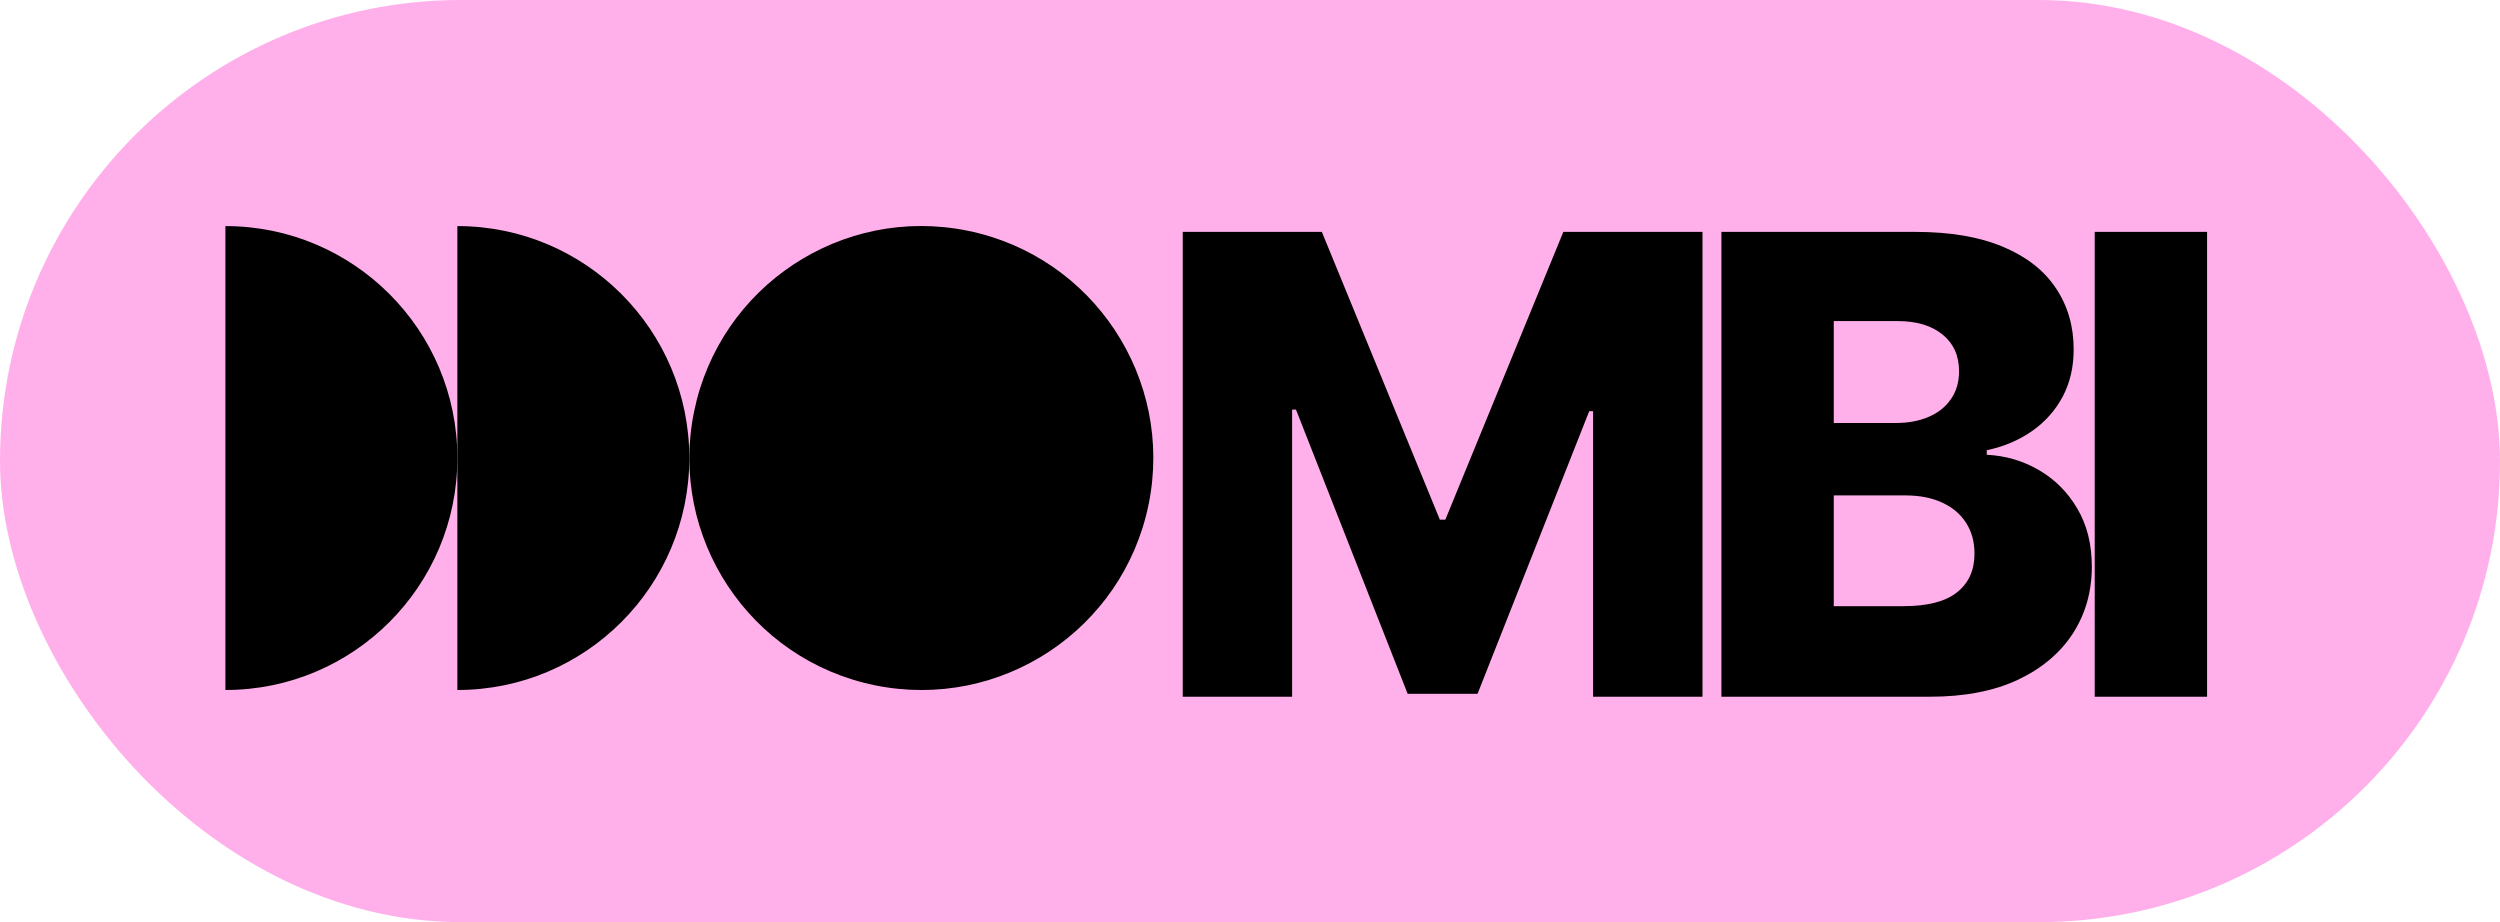
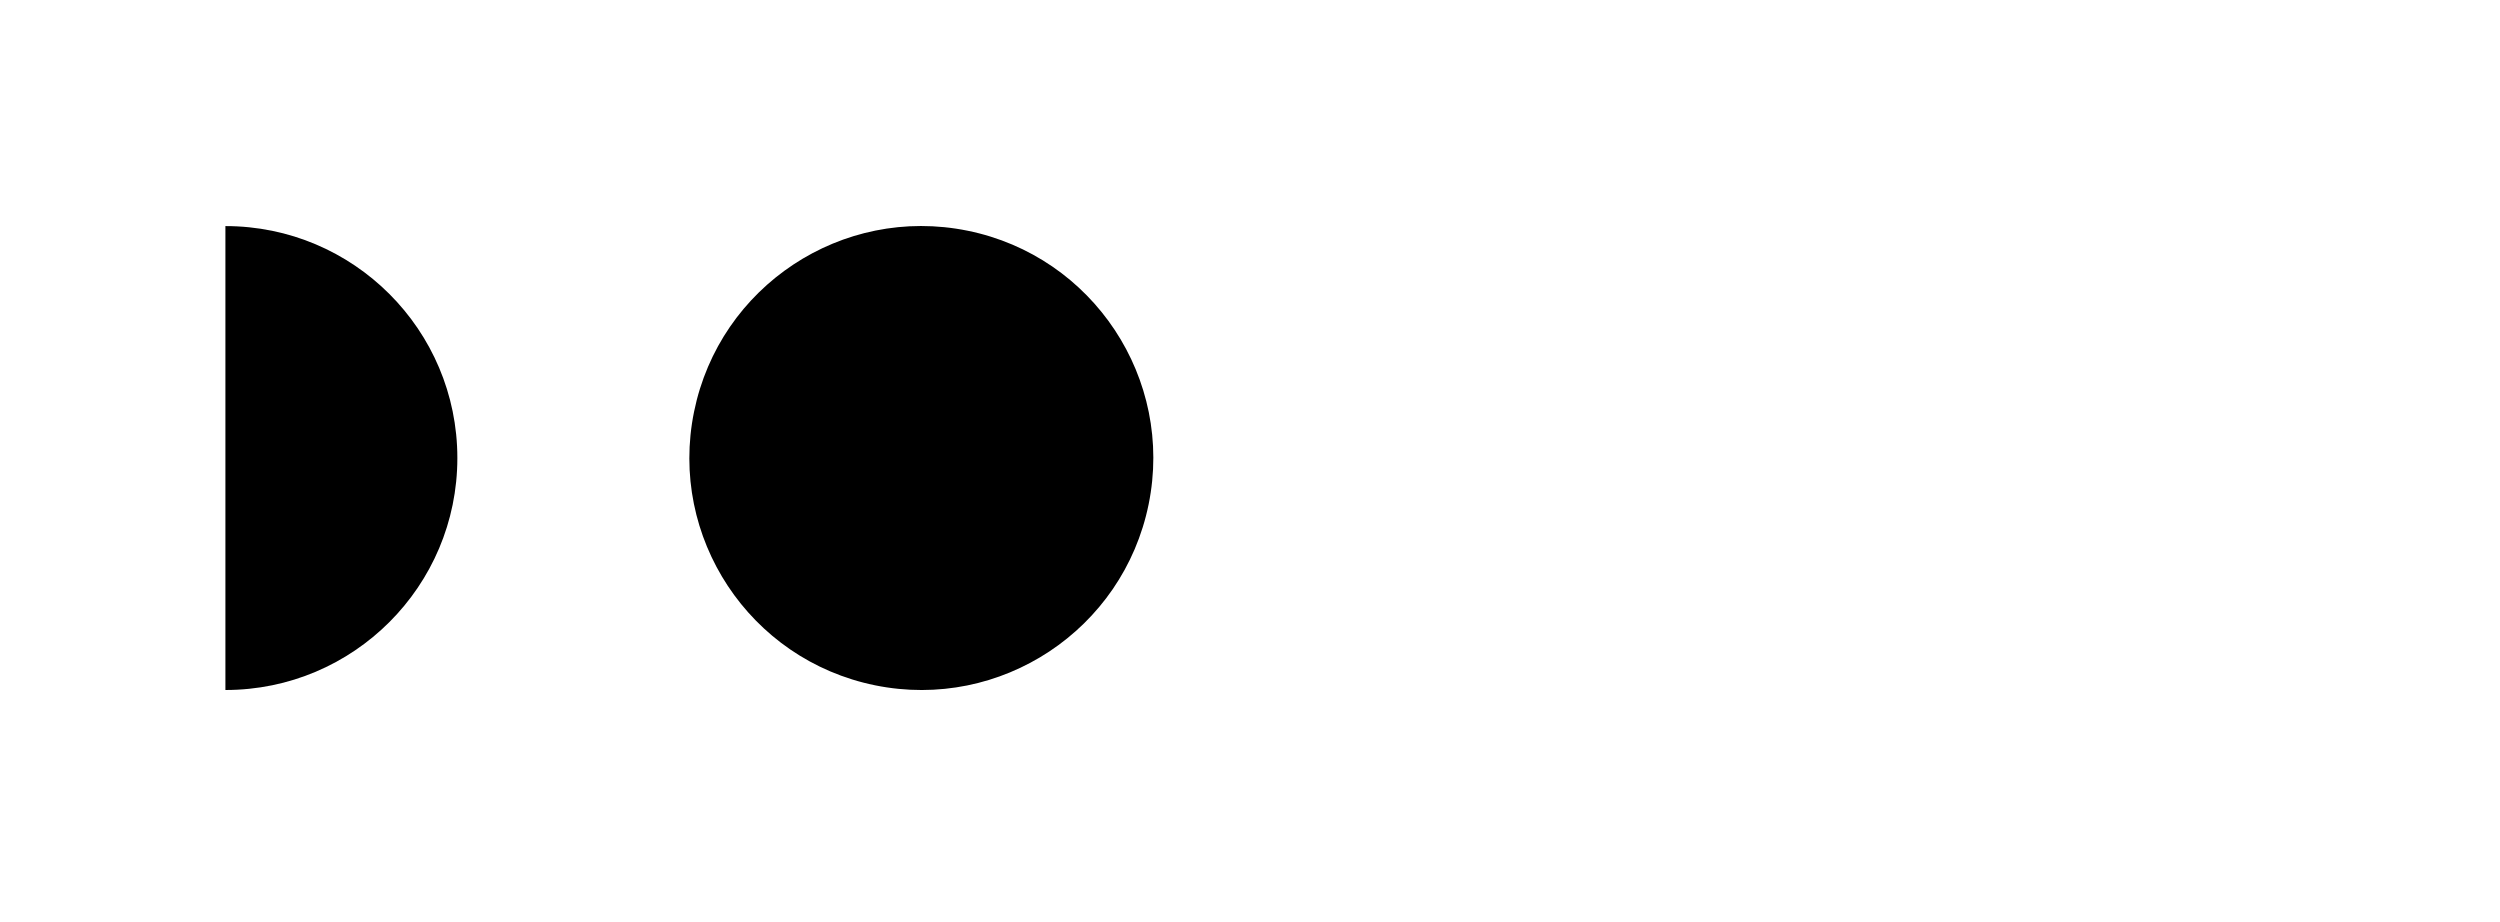
<svg xmlns="http://www.w3.org/2000/svg" width="122" height="45" viewBox="0 0 122 45" fill="none">
-   <rect width="122" height="45" rx="22.5" fill="#FFB0EB" />
-   <path d="M57.717 11.316H64.506L70.266 25.361H70.532L76.291 11.316H83.081V34H77.742V20.066H77.554L72.105 33.856H68.693L63.244 19.989H63.055V34H57.717V11.316ZM84.005 34V11.316H93.464C95.162 11.316 96.584 11.556 97.728 12.036C98.88 12.516 99.744 13.188 100.32 14.052C100.904 14.916 101.195 15.917 101.195 17.054C101.195 17.918 101.014 18.689 100.653 19.369C100.291 20.041 99.792 20.598 99.157 21.041C98.522 21.484 97.787 21.794 96.953 21.971V22.193C97.869 22.237 98.714 22.485 99.49 22.935C100.272 23.386 100.9 24.013 101.372 24.818C101.845 25.616 102.081 26.561 102.081 27.654C102.081 28.872 101.771 29.961 101.151 30.921C100.531 31.873 99.633 32.627 98.46 33.18C97.285 33.727 95.86 34 94.184 34H84.005ZM89.488 29.581H92.877C94.066 29.581 94.941 29.355 95.502 28.905C96.071 28.455 96.355 27.827 96.355 27.022C96.355 26.439 96.218 25.937 95.945 25.516C95.672 25.087 95.284 24.759 94.782 24.53C94.28 24.294 93.678 24.176 92.977 24.176H89.488V29.581ZM89.488 20.642H92.523C93.121 20.642 93.653 20.543 94.118 20.343C94.583 20.144 94.945 19.856 95.203 19.479C95.469 19.103 95.602 18.649 95.602 18.117C95.602 17.357 95.332 16.758 94.793 16.323C94.254 15.887 93.527 15.669 92.611 15.669H89.488V20.642ZM107.705 11.316V34H102.222V11.316H107.705Z" fill="black" />
  <path d="M56.053 24.611C57.3 18.485 53.346 12.507 47.22 11.259C41.095 10.012 35.117 13.966 33.87 20.092C32.622 26.218 36.576 32.195 42.702 33.443C48.827 34.691 54.805 30.737 56.053 24.611Z" fill="black" />
-   <path d="M22.319 11.033L22.319 33.672C28.571 33.672 33.638 28.604 33.638 22.352C33.638 16.101 28.571 11.033 22.319 11.033Z" fill="black" />
  <path d="M11 11.033L11 33.672C17.251 33.672 22.319 28.604 22.319 22.352C22.319 16.101 17.251 11.033 11 11.033Z" fill="black" />
</svg>